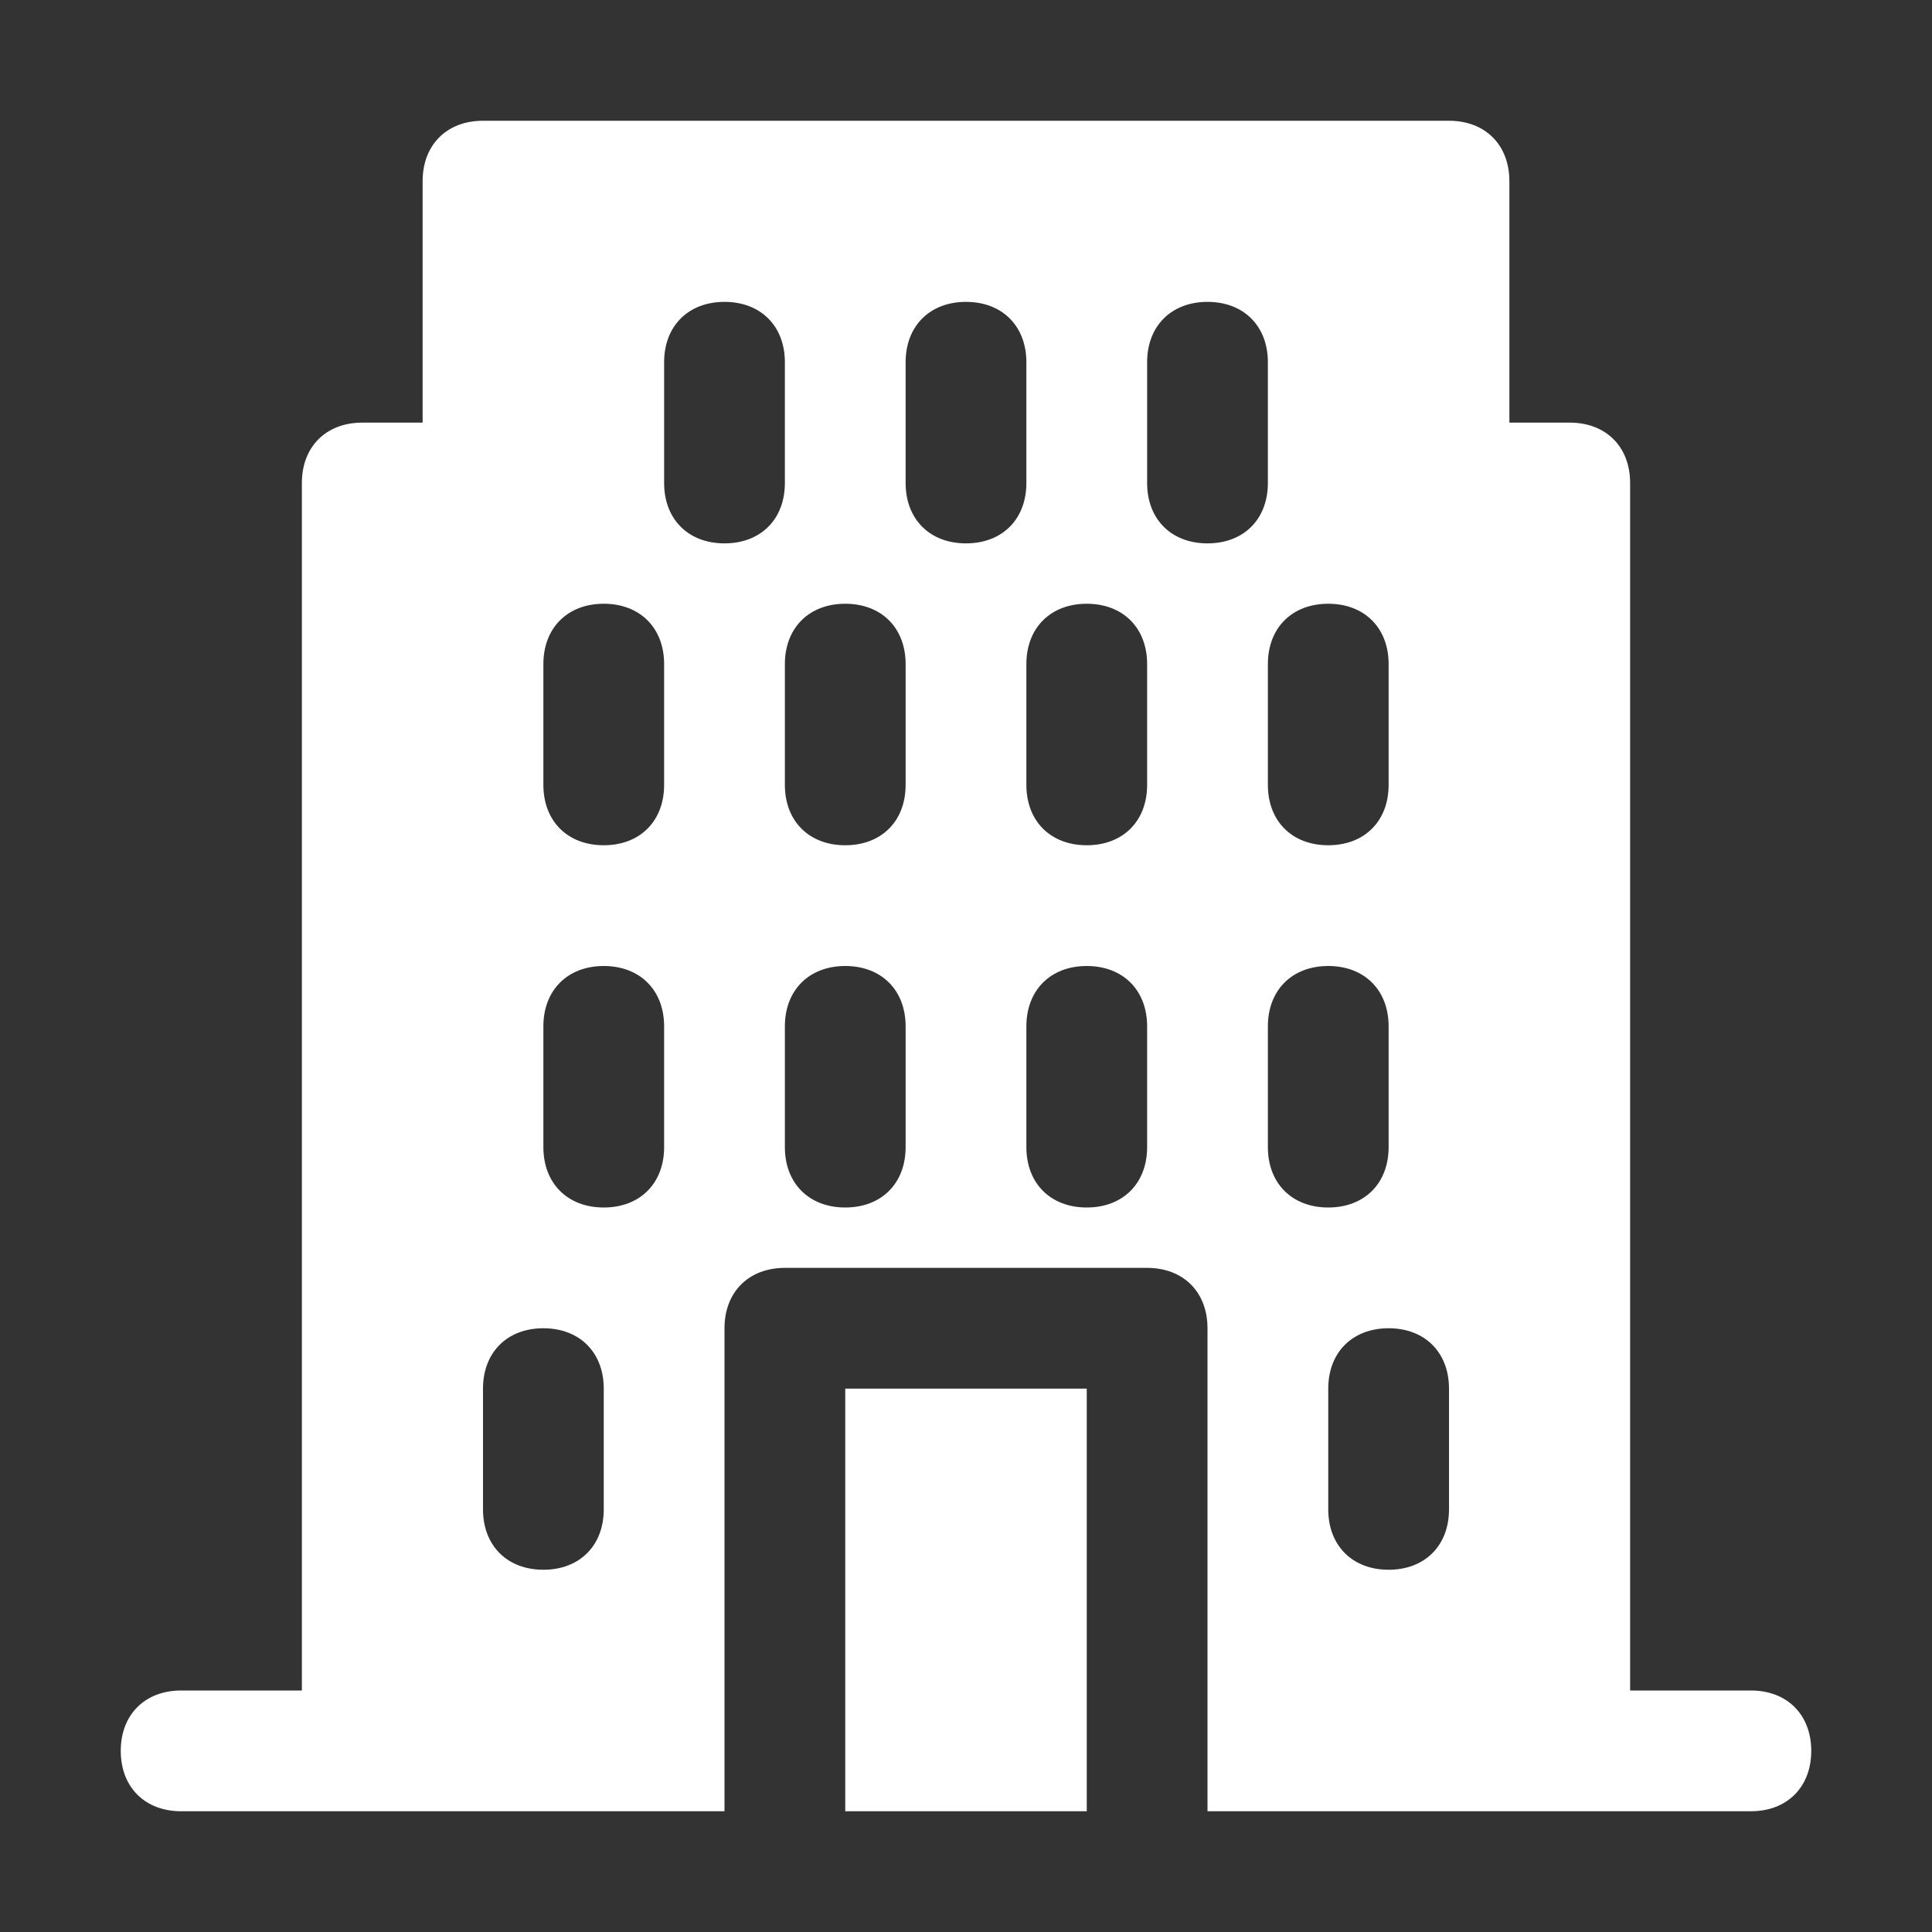
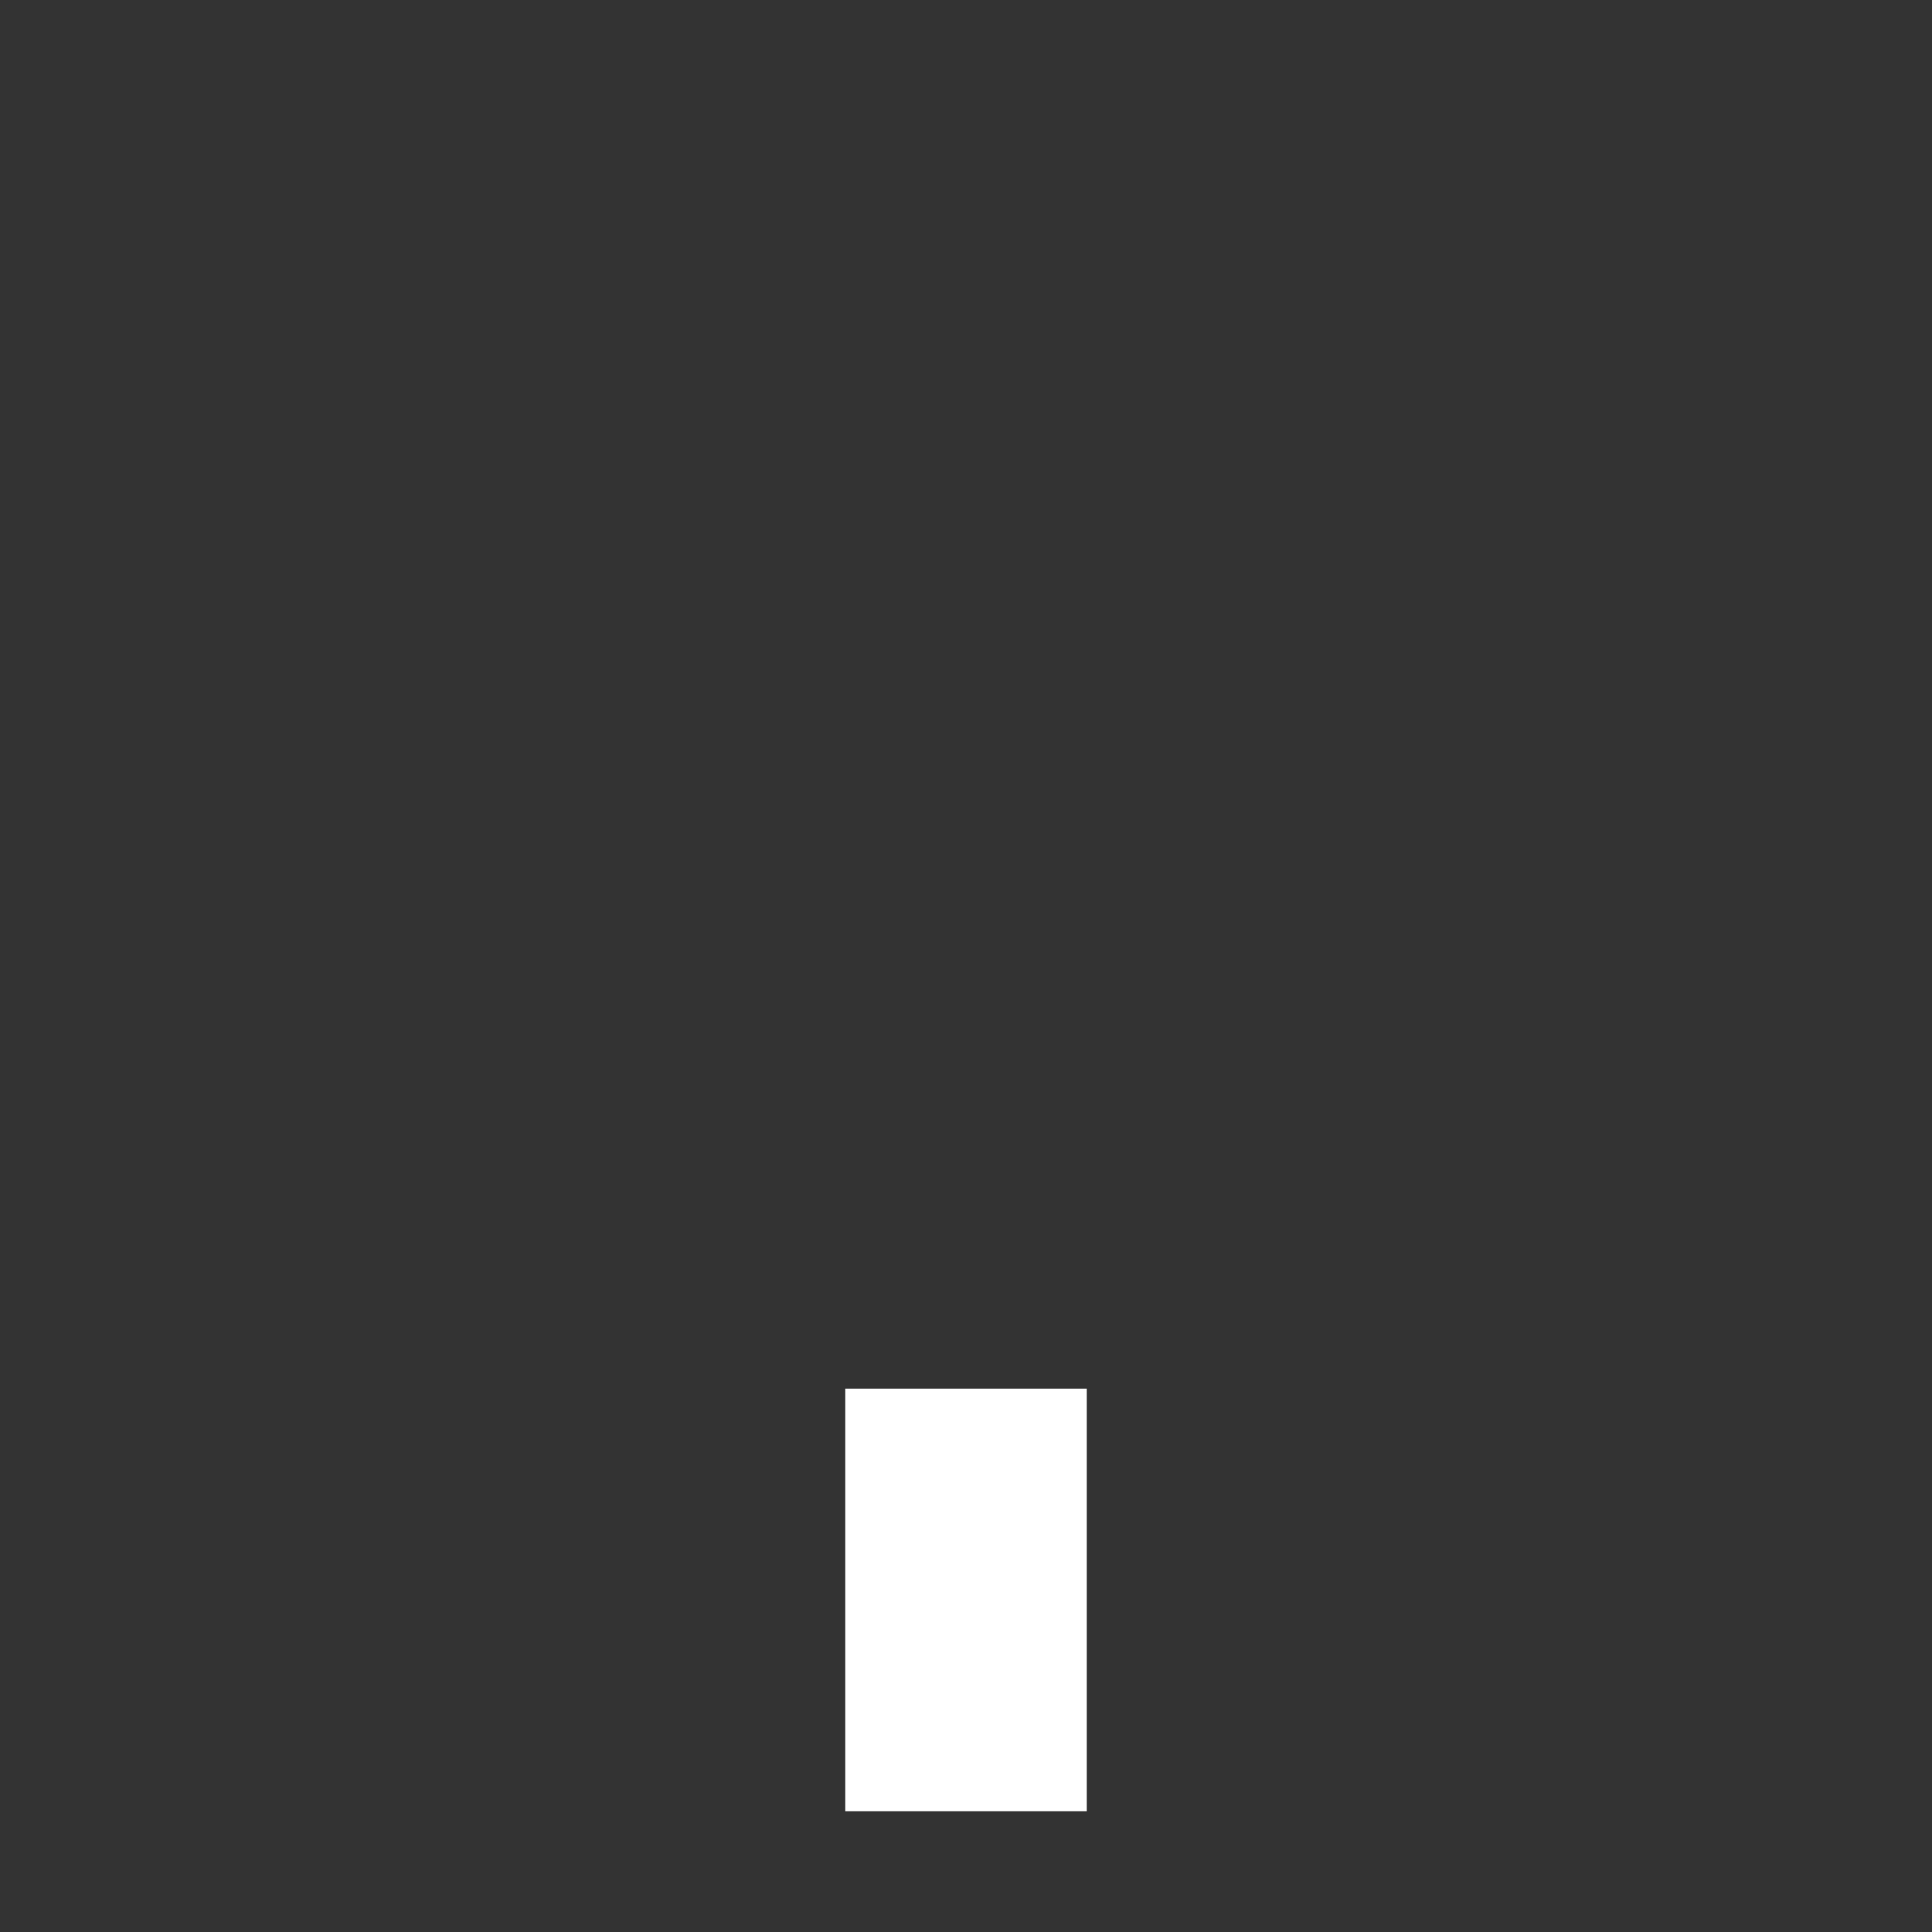
<svg xmlns="http://www.w3.org/2000/svg" version="1.1" width="512" height="512" x="0" y="0" viewBox="0 0 32 32" style="enable-background:new 0 0 512 512" xml:space="preserve">
  <rect x="0" y="0" width="32" height="32" fill="#333333" stroke="none" />
  <g>
    <path d="M14 23h4v7h-4z" fill="#ffffff" opacity="1" data-original="#000000" />
-     <path d="M29 28h-2V8c0-.6-.4-1-1-1h-1V3c0-.6-.4-1-1-1H8c-.6 0-1 .4-1 1v4H6c-.6 0-1 .4-1 1v20H3c-.6 0-1 .4-1 1s.4 1 1 1h9v-8c0-.6.4-1 1-1h6c.6 0 1 .4 1 1v8h9c.6 0 1-.4 1-1s-.4-1-1-1zm-7-18c.6 0 1 .4 1 1v2c0 .6-.4 1-1 1s-1-.4-1-1v-2c0-.6.4-1 1-1zM10 25c0 .6-.4 1-1 1s-1-.4-1-1v-2c0-.6.4-1 1-1s1 .4 1 1zm1-6c0 .6-.4 1-1 1s-1-.4-1-1v-2c0-.6.4-1 1-1s1 .4 1 1zm0-6c0 .6-.4 1-1 1s-1-.4-1-1v-2c0-.6.4-1 1-1s1 .4 1 1zm1-4c-.6 0-1-.4-1-1V6c0-.6.4-1 1-1s1 .4 1 1v2c0 .6-.4 1-1 1zm3 10c0 .6-.4 1-1 1s-1-.4-1-1v-2c0-.6.4-1 1-1s1 .4 1 1zm0-6c0 .6-.4 1-1 1s-1-.4-1-1v-2c0-.6.4-1 1-1s1 .4 1 1zm1-4c-.6 0-1-.4-1-1V6c0-.6.4-1 1-1s1 .4 1 1v2c0 .6-.4 1-1 1zm3 10c0 .6-.4 1-1 1s-1-.4-1-1v-2c0-.6.4-1 1-1s1 .4 1 1zm0-6c0 .6-.4 1-1 1s-1-.4-1-1v-2c0-.6.4-1 1-1s1 .4 1 1zm1-4c-.6 0-1-.4-1-1V6c0-.6.4-1 1-1s1 .4 1 1v2c0 .6-.4 1-1 1zm1 10v-2c0-.6.4-1 1-1s1 .4 1 1v2c0 .6-.4 1-1 1s-1-.4-1-1zm3 6c0 .6-.4 1-1 1s-1-.4-1-1v-2c0-.6.4-1 1-1s1 .4 1 1z" fill="#ffffff" opacity="1" data-original="#000000" />
  </g>
</svg>